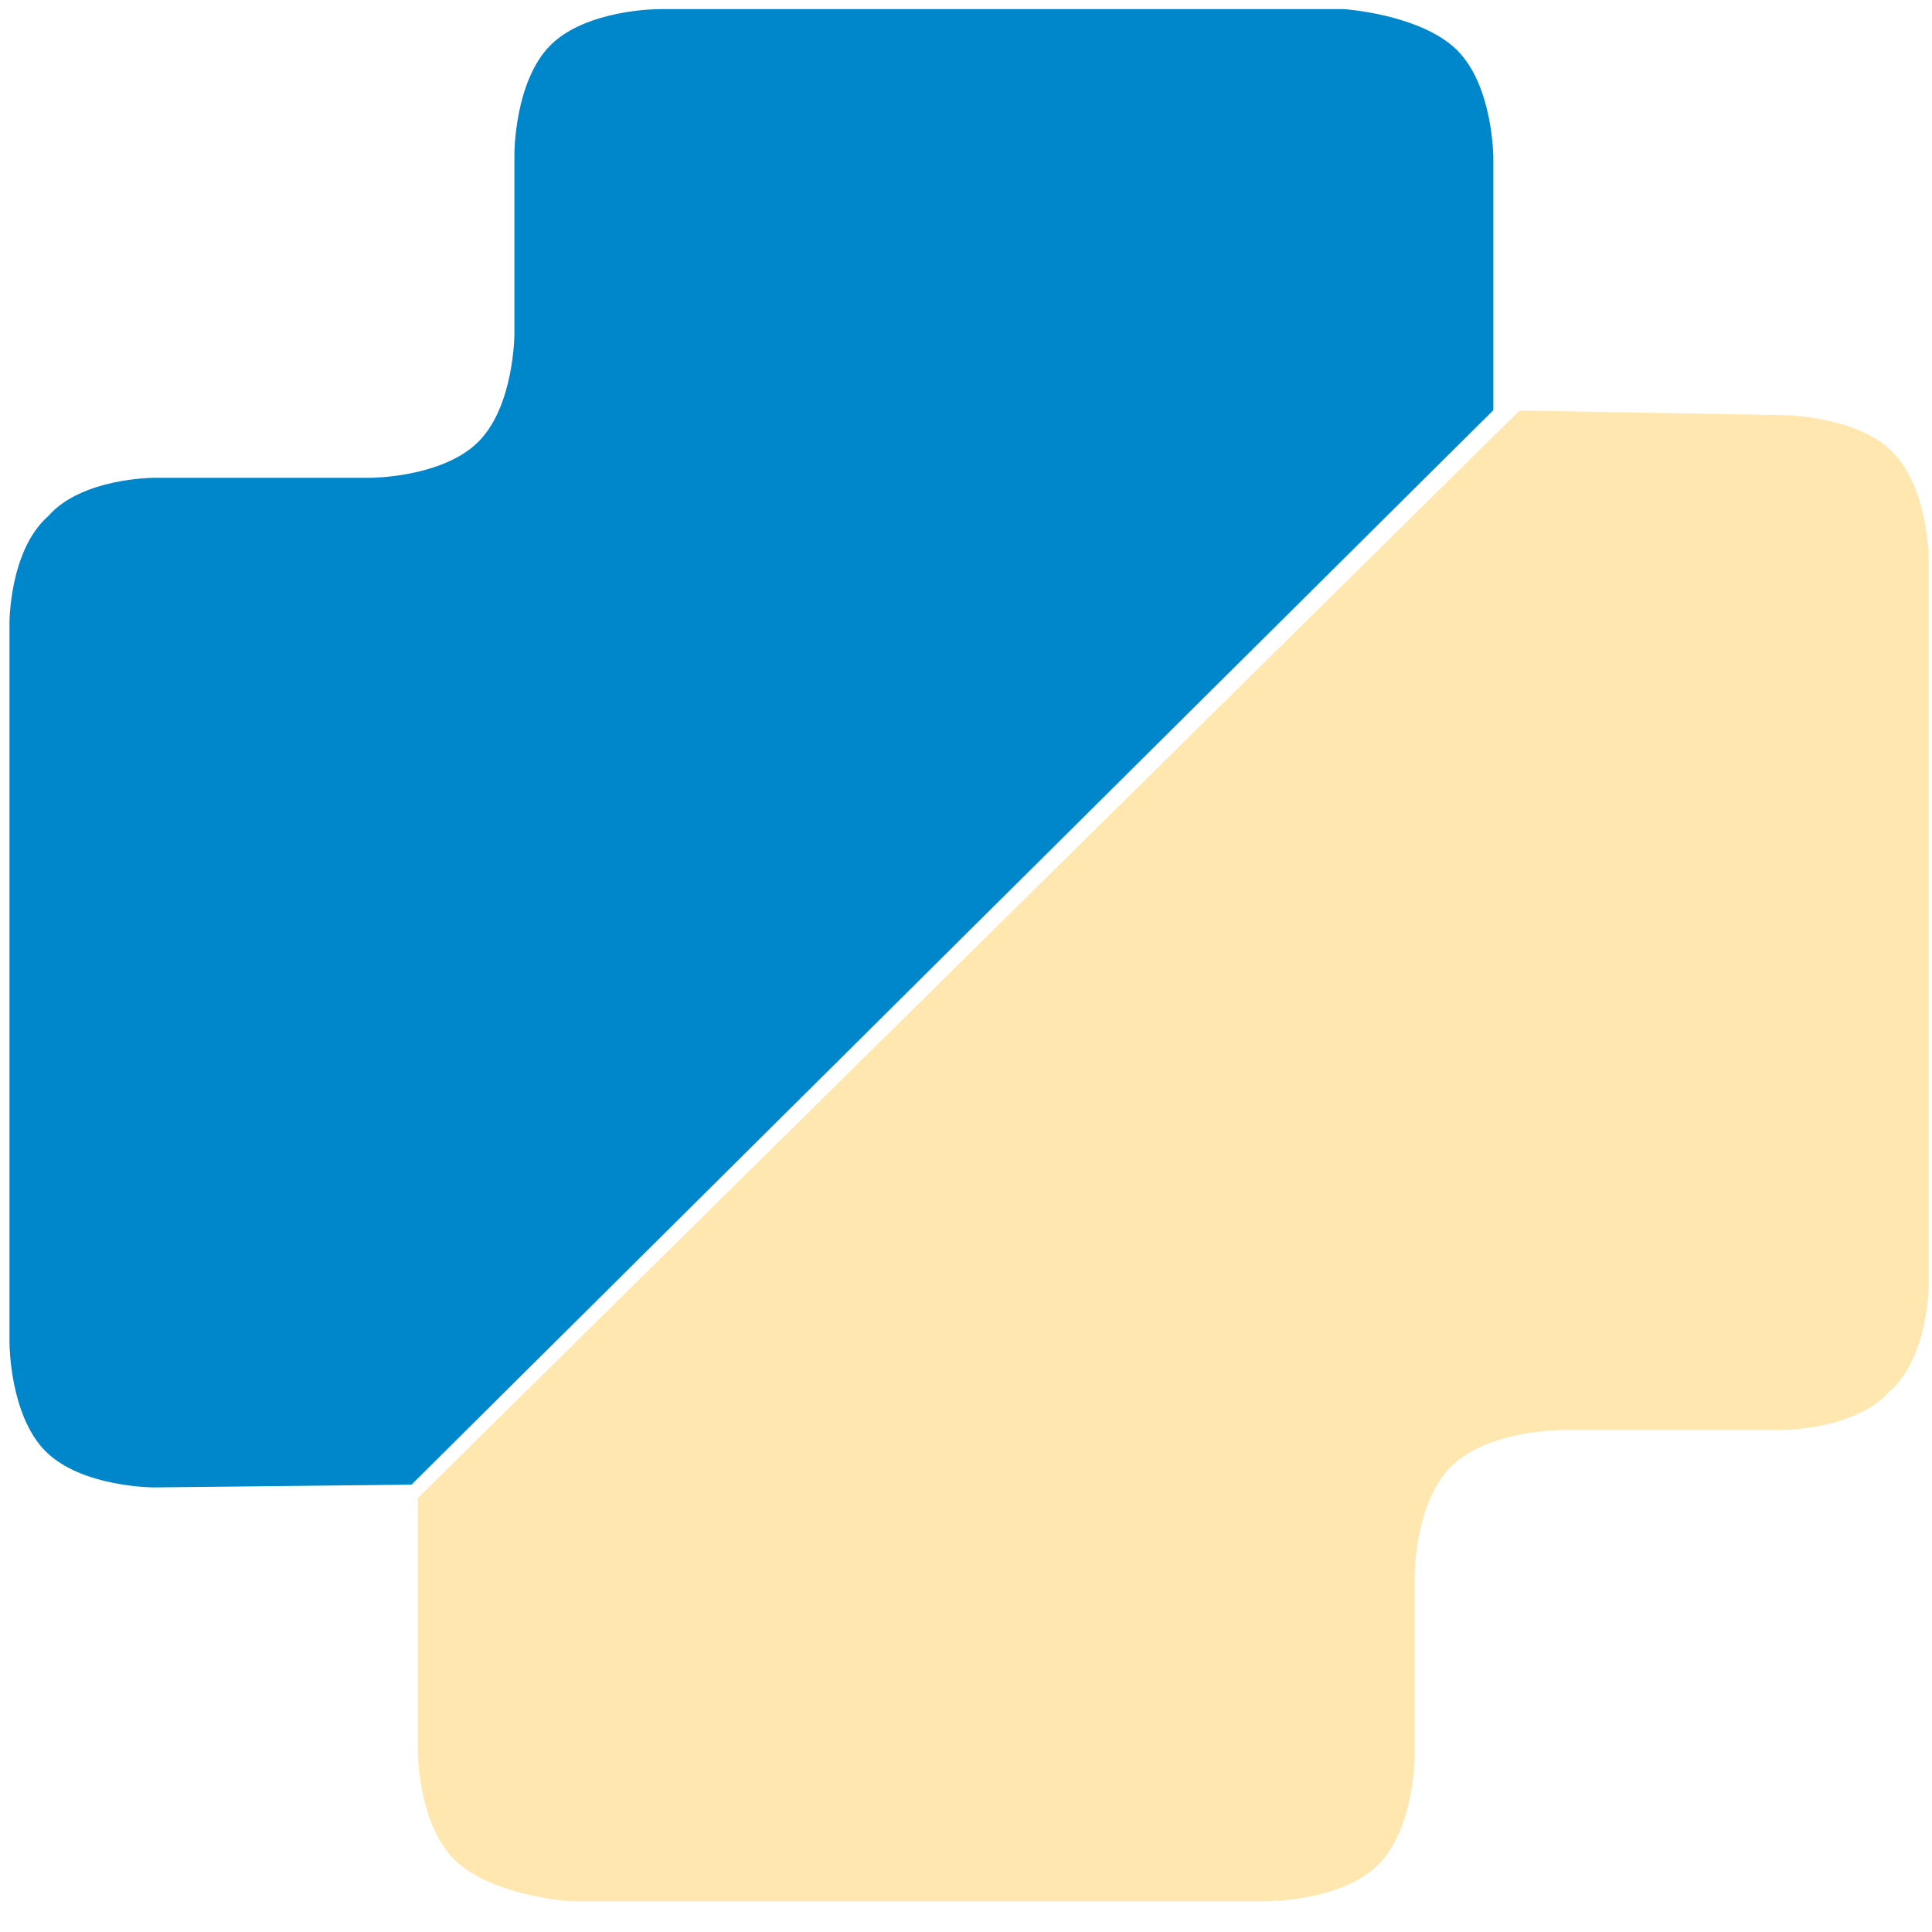
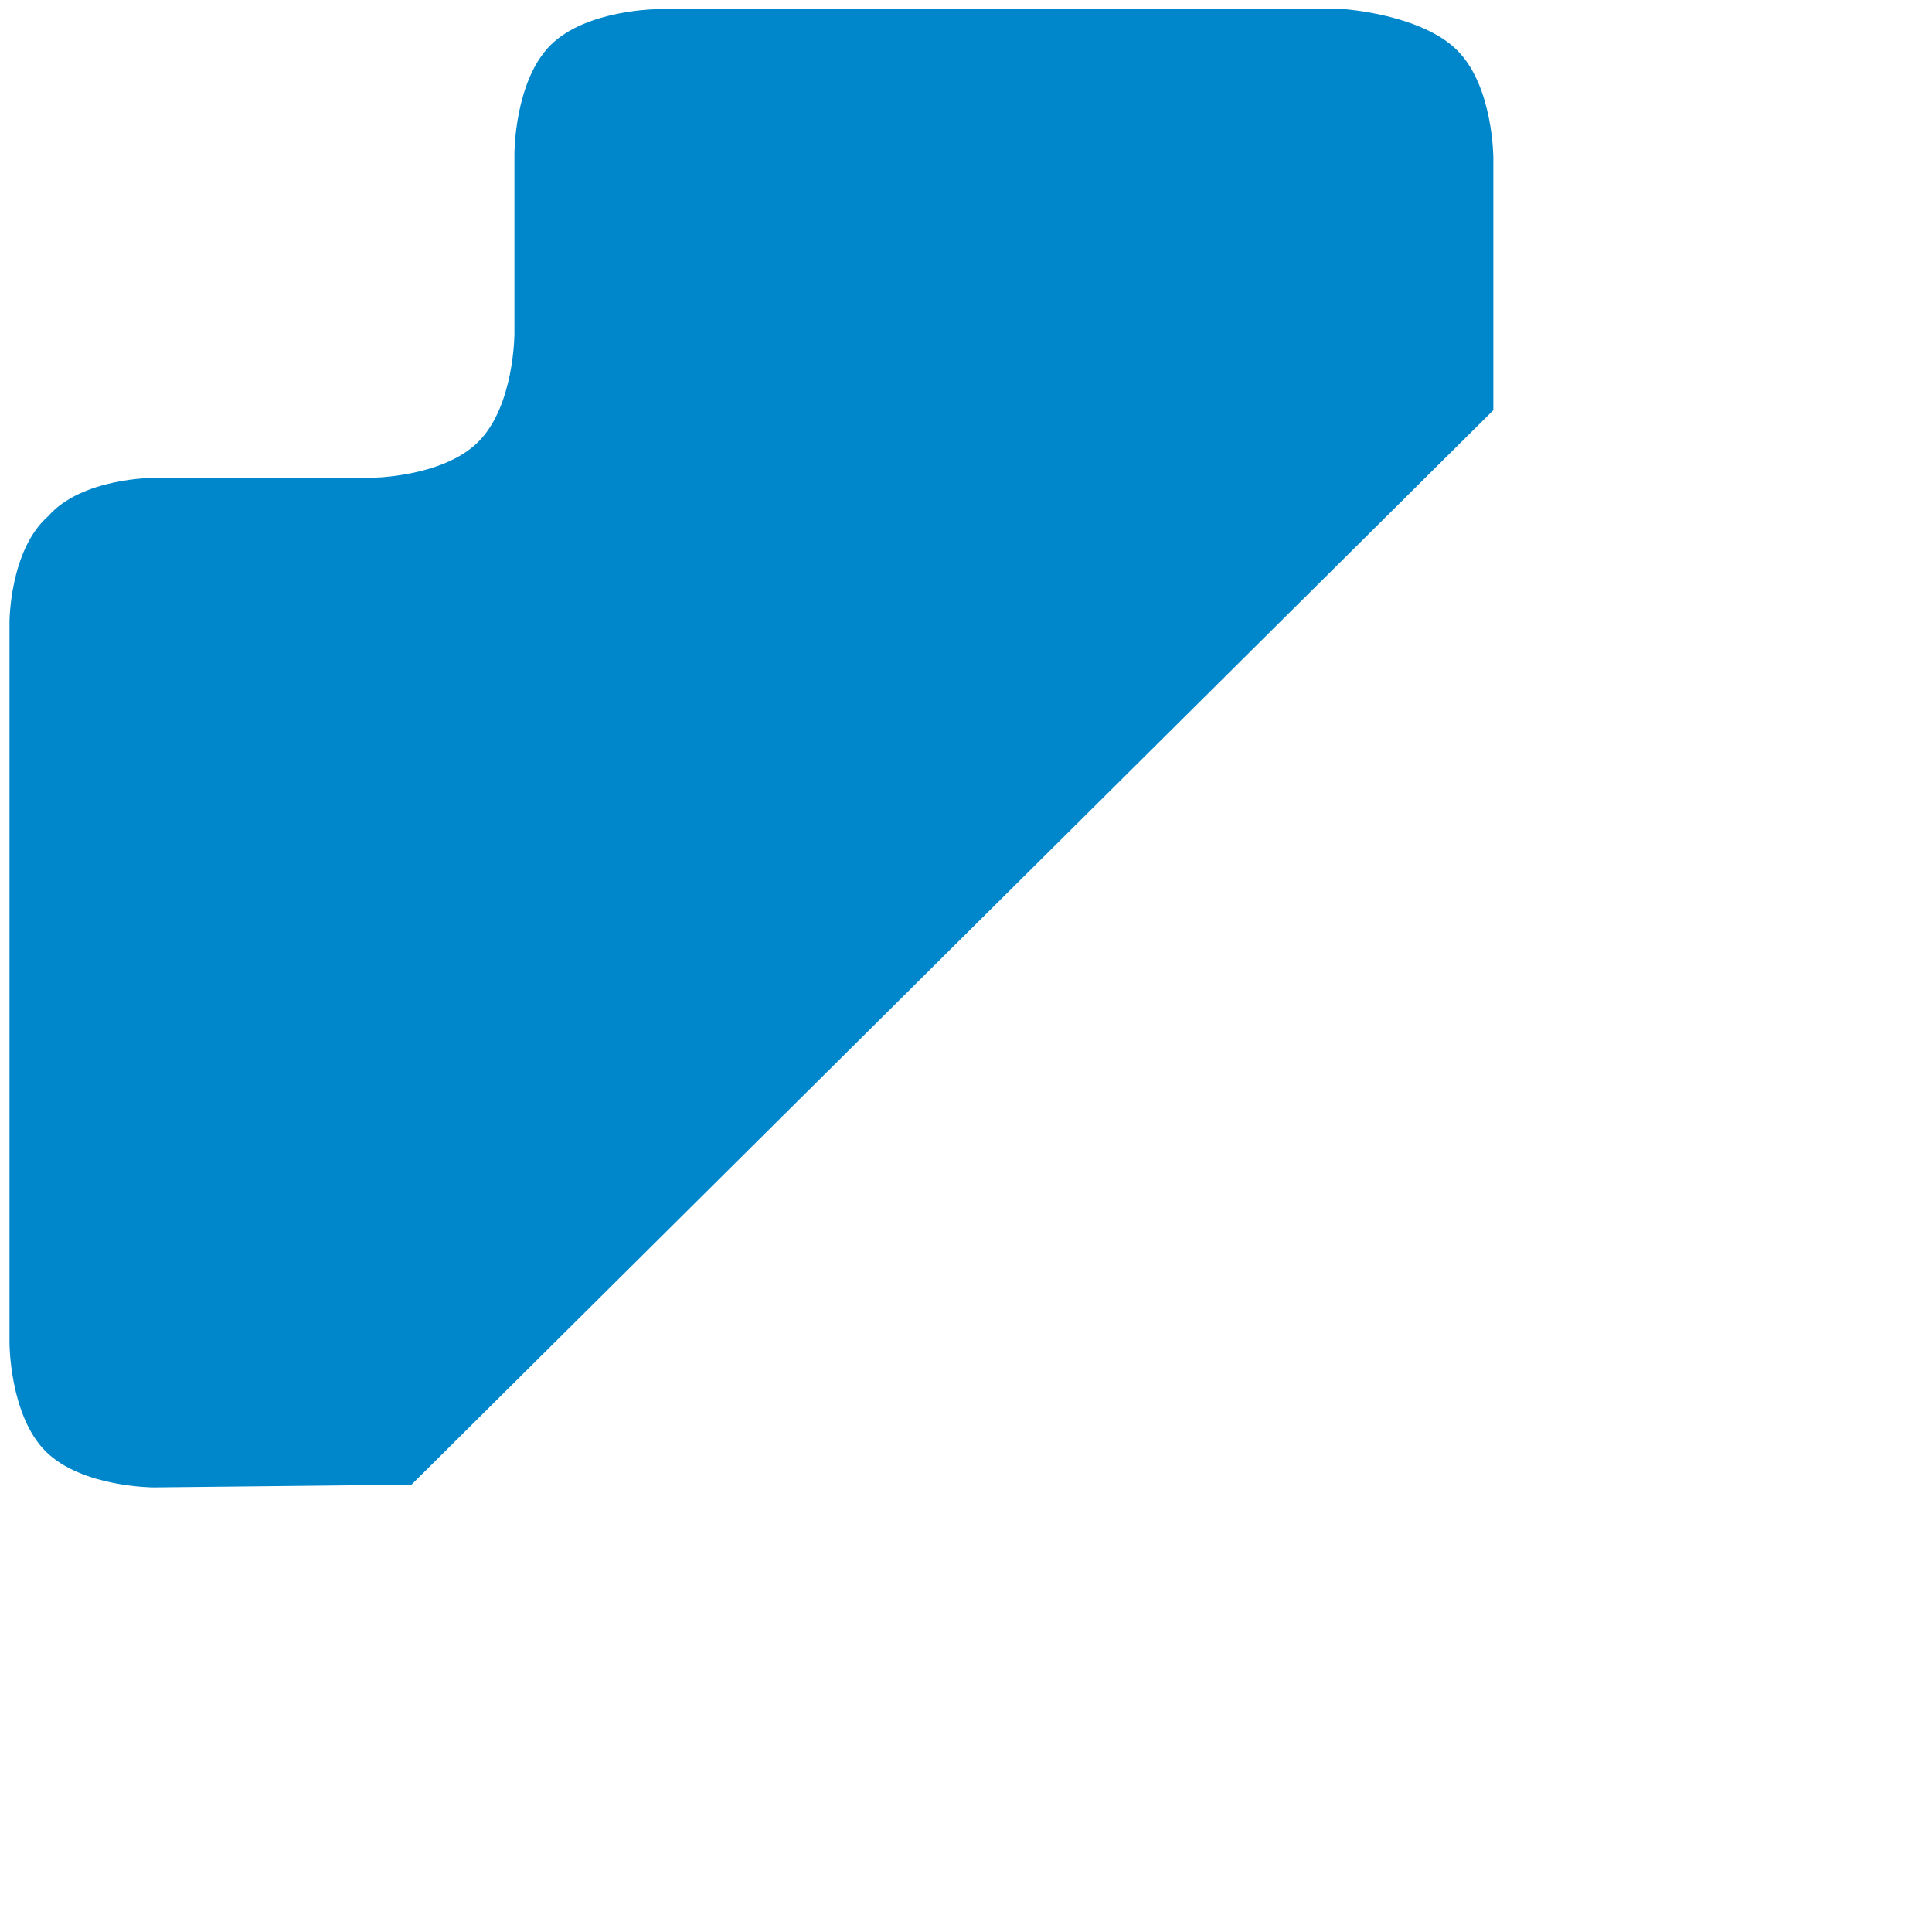
<svg xmlns="http://www.w3.org/2000/svg" width="80" height="80" viewBox="0 0 21.167 21.167">
-   <path d="M6.246 20.83h7.644s.804 0 1.206-.398c.403-.397.403-1.191.403-1.191v-1.986s0-.794.402-1.191 1.207-.397 1.207-.397h2.414s.804 0 1.176-.42c.433-.374.433-1.168.433-1.168V6.136s0-.794-.402-1.19c-.403-.398-1.207-.398-1.207-.398l-2.874-.05-12.07 11.914v2.78s0 .787.403 1.184c.402.397 1.264.454 1.264.454z" fill="#ffe7af" />
  <path d="M16.361 4.494V1.73s0-.783-.395-1.178C15.57.156 14.724.1 14.724.1H7.217s-.79 0-1.186.395C5.636.89 5.636 1.68 5.636 1.68v1.975s0 .79-.395 1.185-1.185.395-1.185.395H1.685s-.79 0-1.155.418C.104 6.025.104 6.815.104 6.815v7.9s0 .79.396 1.186c.395.395 1.185.395 1.185.395l2.823-.03z" fill="#0087cb" stroke-width="0" />
</svg>